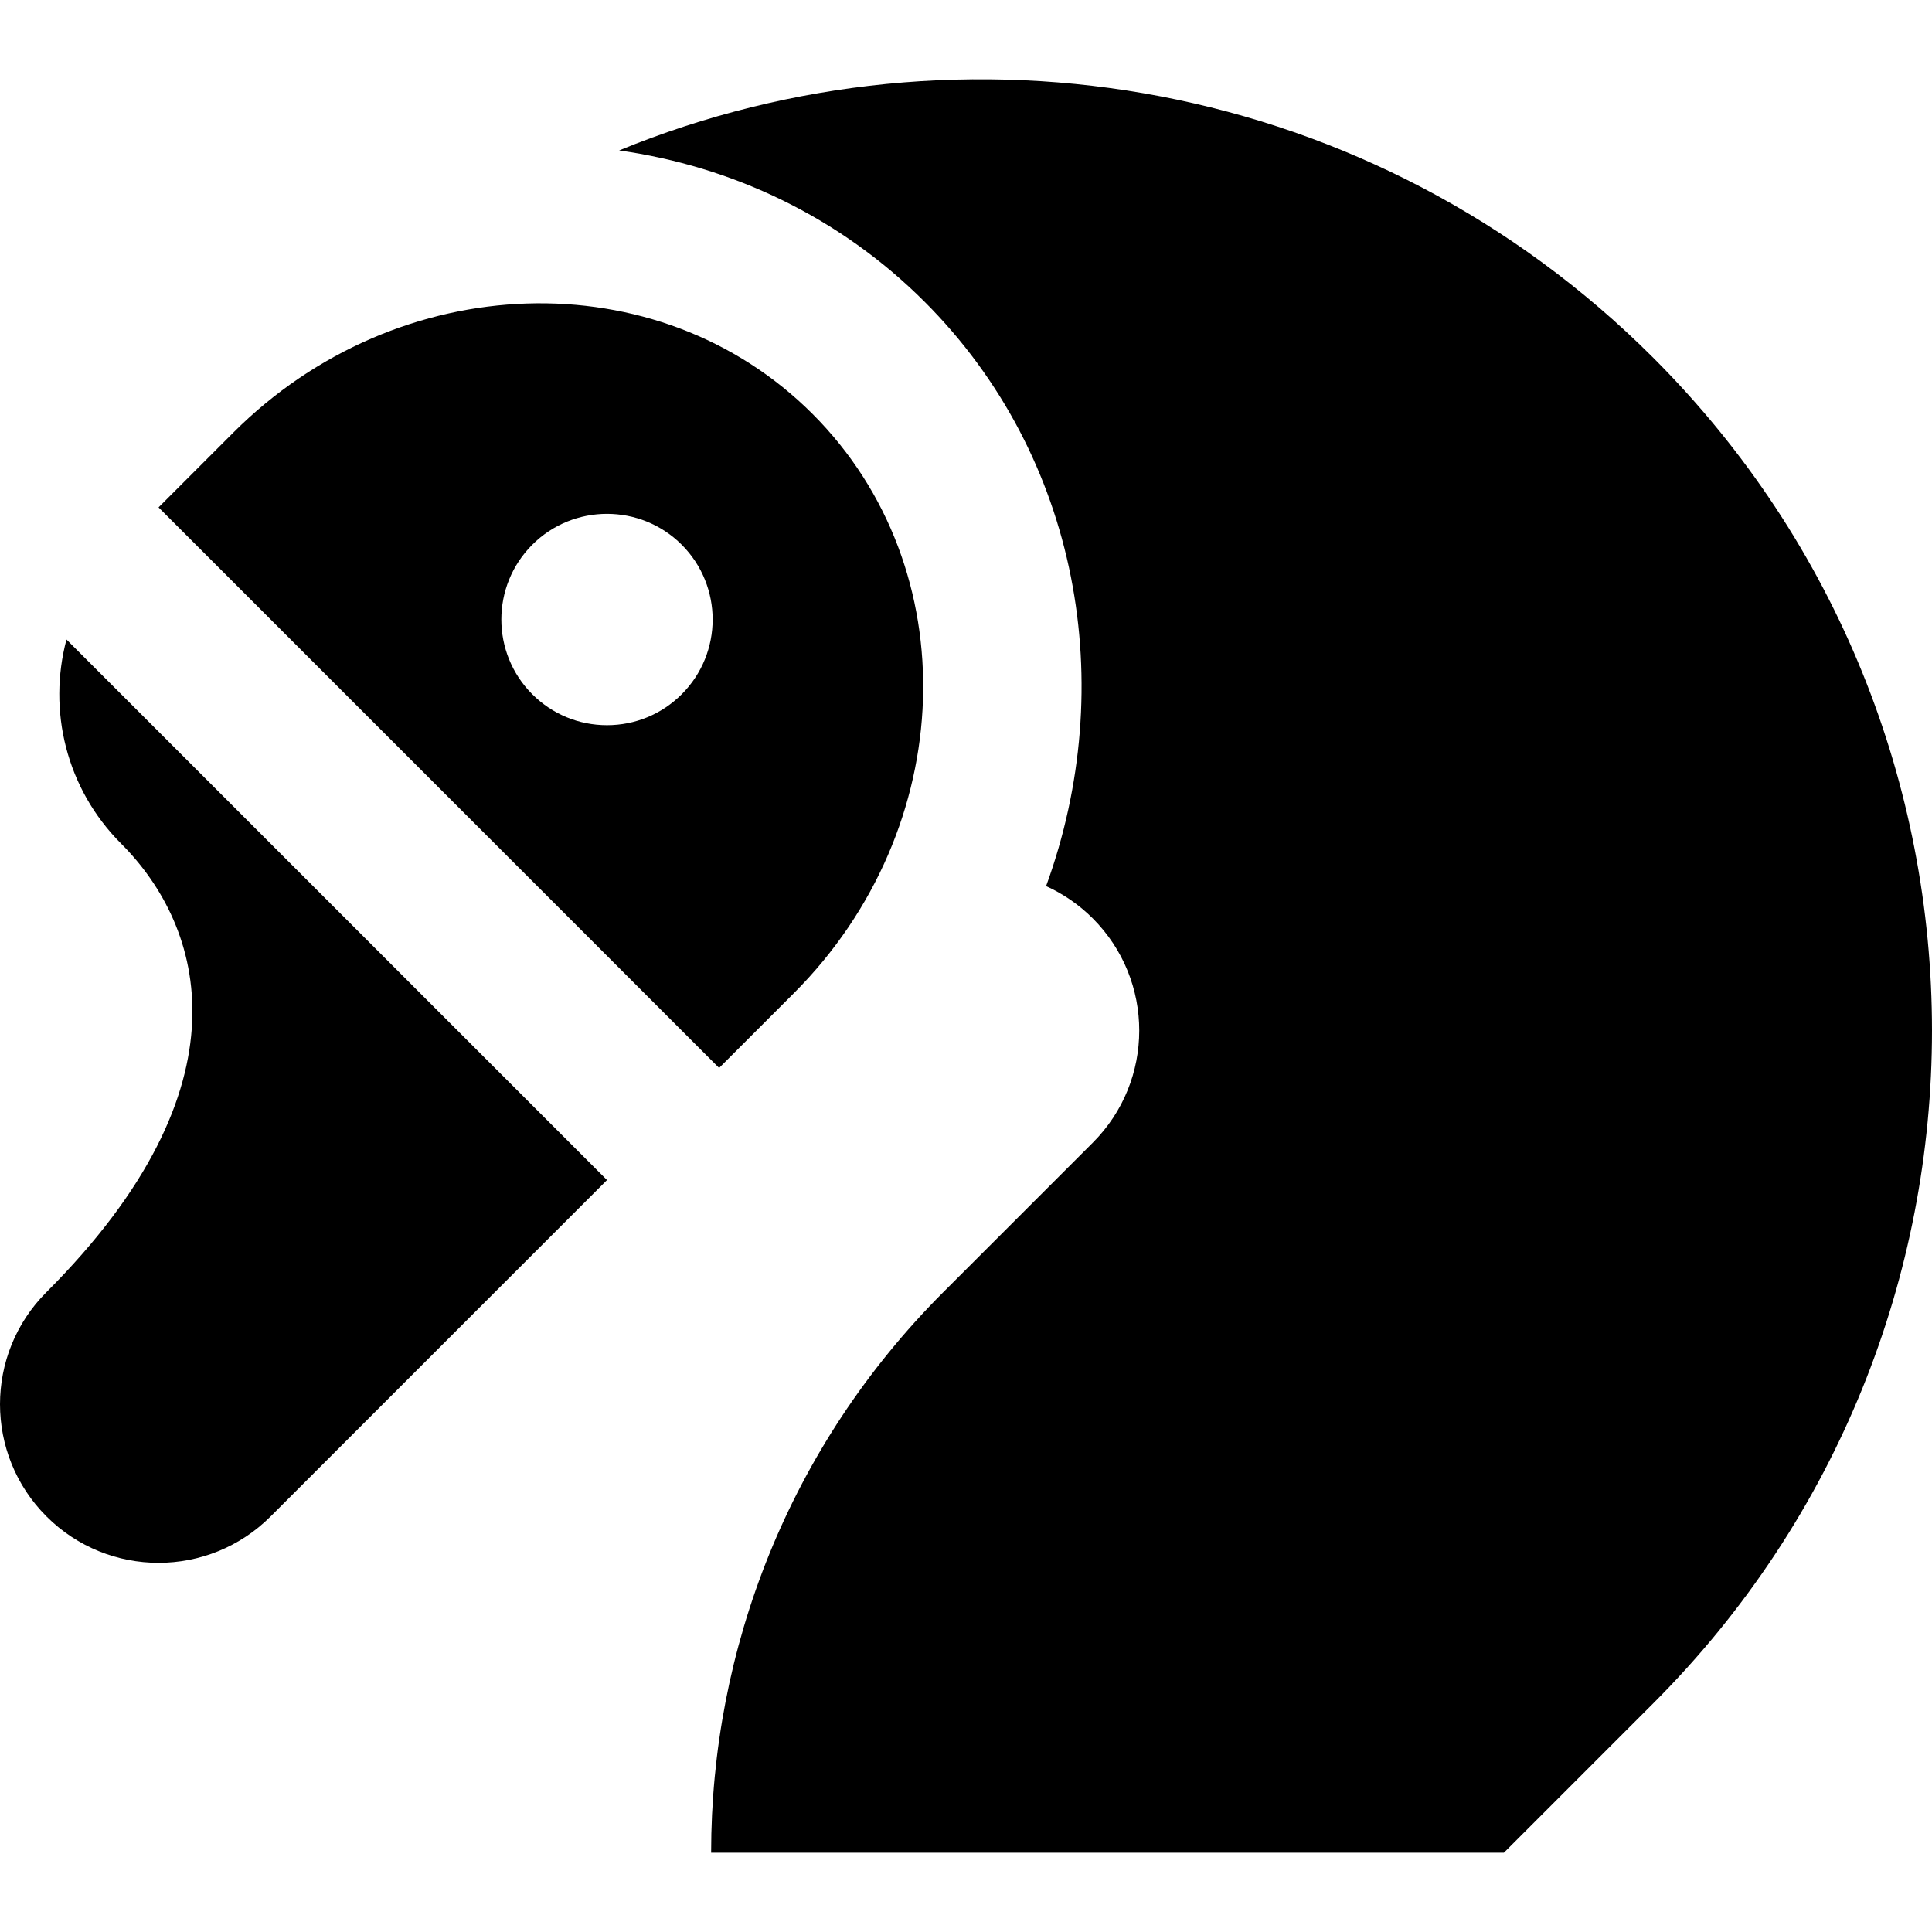
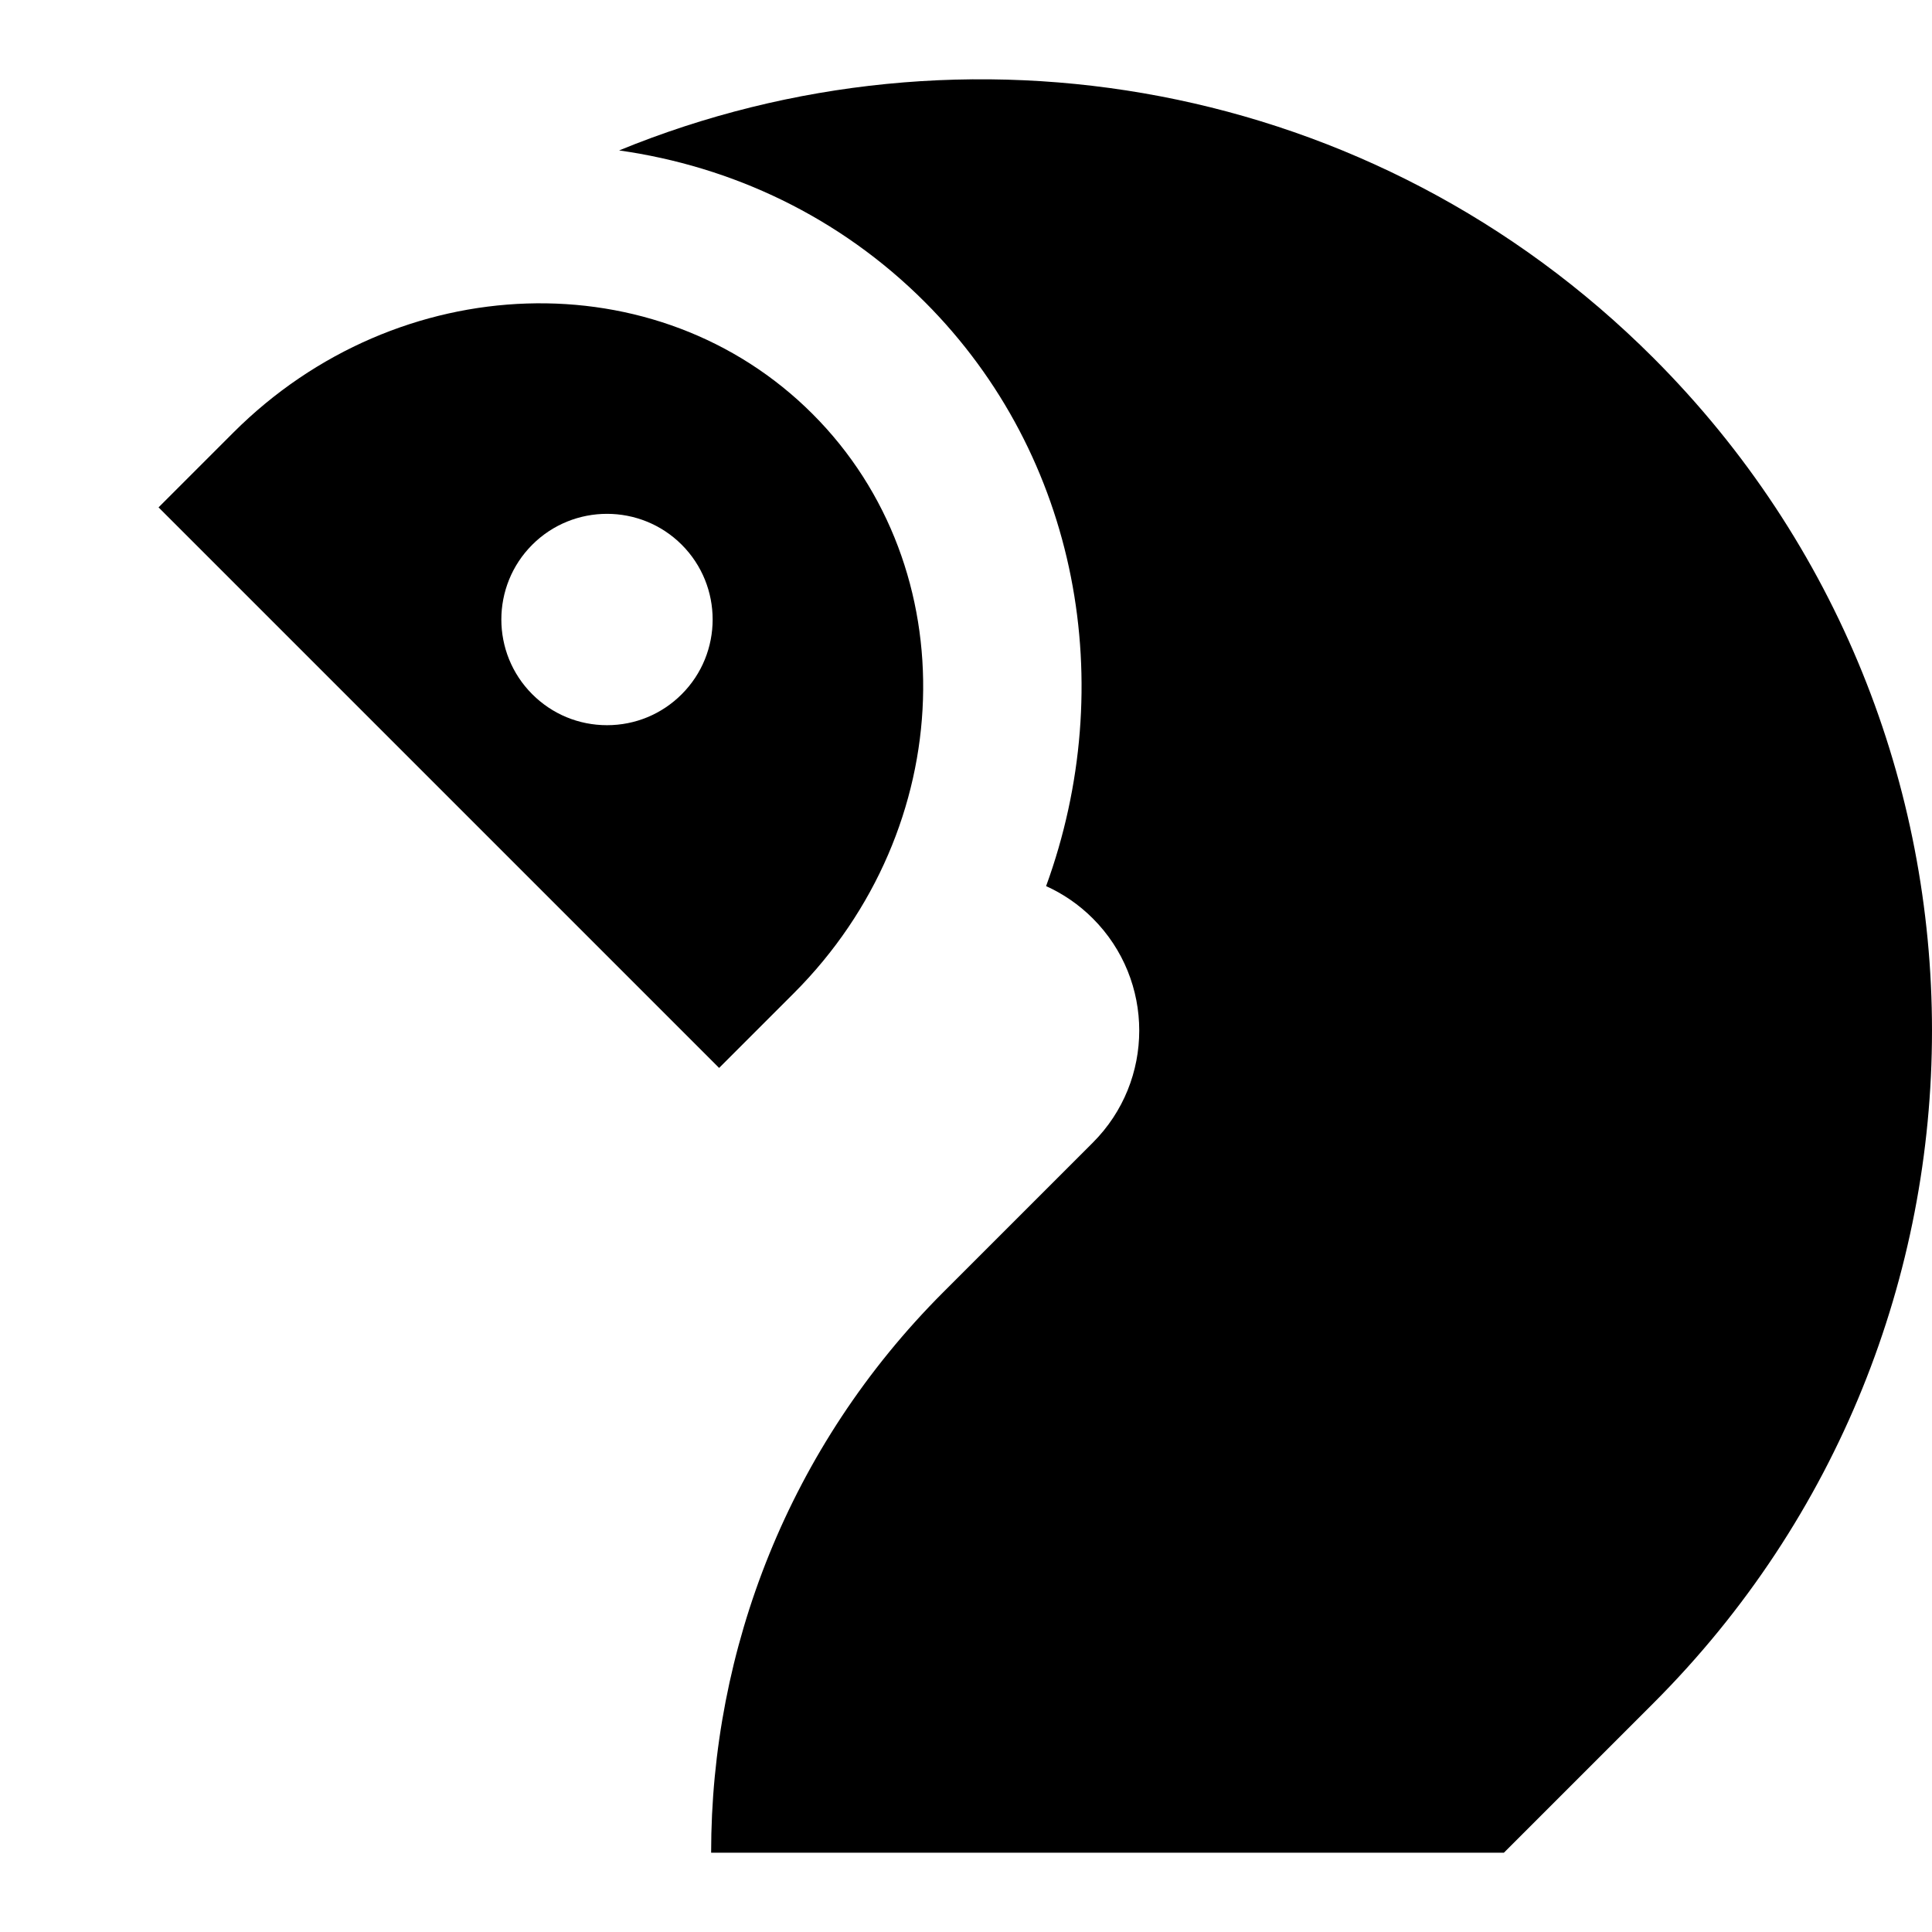
<svg xmlns="http://www.w3.org/2000/svg" fill="#000000" height="800px" width="800px" version="1.1" id="Layer_1" viewBox="0 0 511.998 511.998" xml:space="preserve">
  <g>
    <g>
-       <path d="M17.619,169.481c-4.987,18.689-0.167,39.449,14.495,54.108c21.88,21.881,34.888,64.148-19.807,118.844    c-16.409,16.408-16.409,43.013,0,59.421c16.408,16.411,43.012,16.411,59.421,0l89.133-89.131L17.619,169.481z" />
-     </g>
+       </g>
  </g>
  <g>
    <g>
      <path d="M438.157,94.841C364.06,20.746,255.314,2.427,164.072,39.864c29.911,4.219,58.398,17.553,80.967,40.121    c41.052,41.052,51.568,101.673,32.188,154.843c4.486,2.029,8.691,4.88,12.377,8.567c16.409,16.408,16.409,43.016,0,59.421    l-39.614,39.615c-41.021,41.021-61.533,94.788-61.534,148.553h210.088l39.615-39.615    C536.611,352.919,536.611,193.294,438.157,94.841z" />
    </g>
  </g>
  <g>
    <g>
      <path d="M215.33,109.7c-40.956-40.957-109.818-38.736-153.506,4.951l-19.807,19.807l9.905,9.902l138.649,138.651l19.808-19.808    C254.064,219.516,256.286,150.655,215.33,109.7z M180.666,183.977l-0.003,0.003c-5.293,5.293-12.331,8.206-19.815,8.203    c-7.481-0.006-14.511-2.922-19.8-8.212c-10.916-10.92-10.915-28.691,0.006-39.61c10.922-10.92,28.692-10.92,39.614,0    C191.589,155.284,191.589,173.053,180.666,183.977z" />
    </g>
  </g>
</svg>